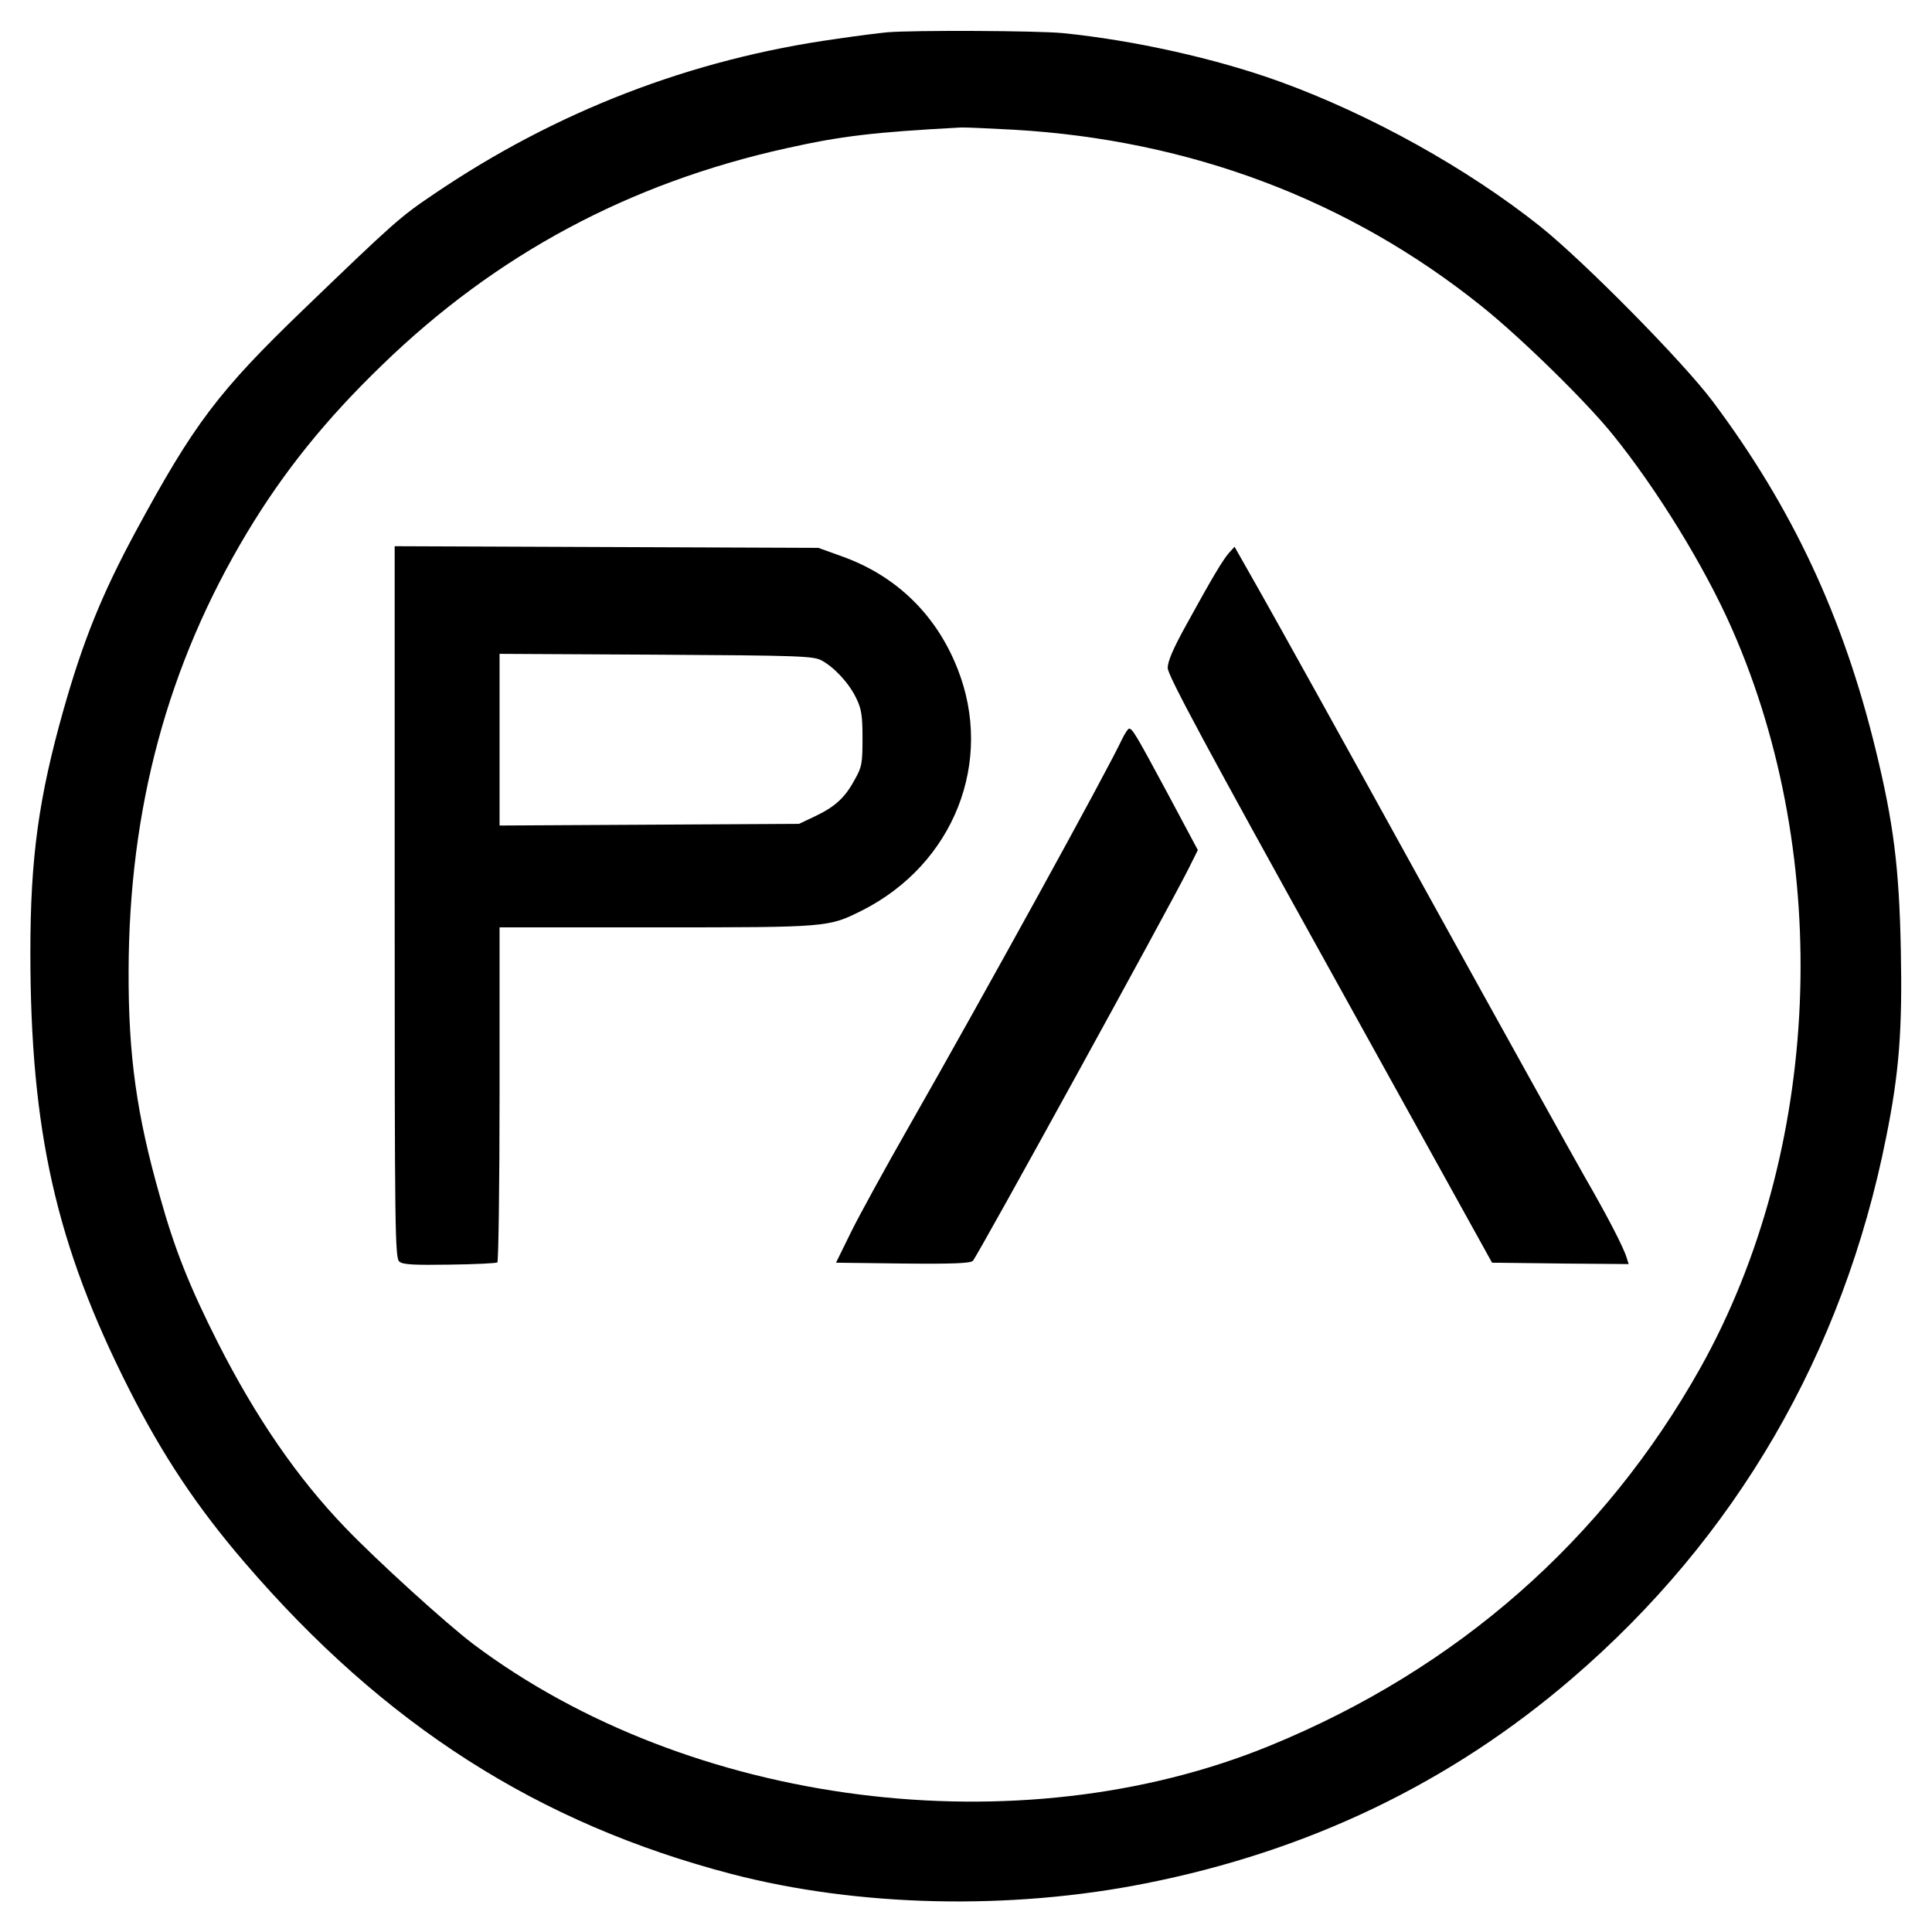
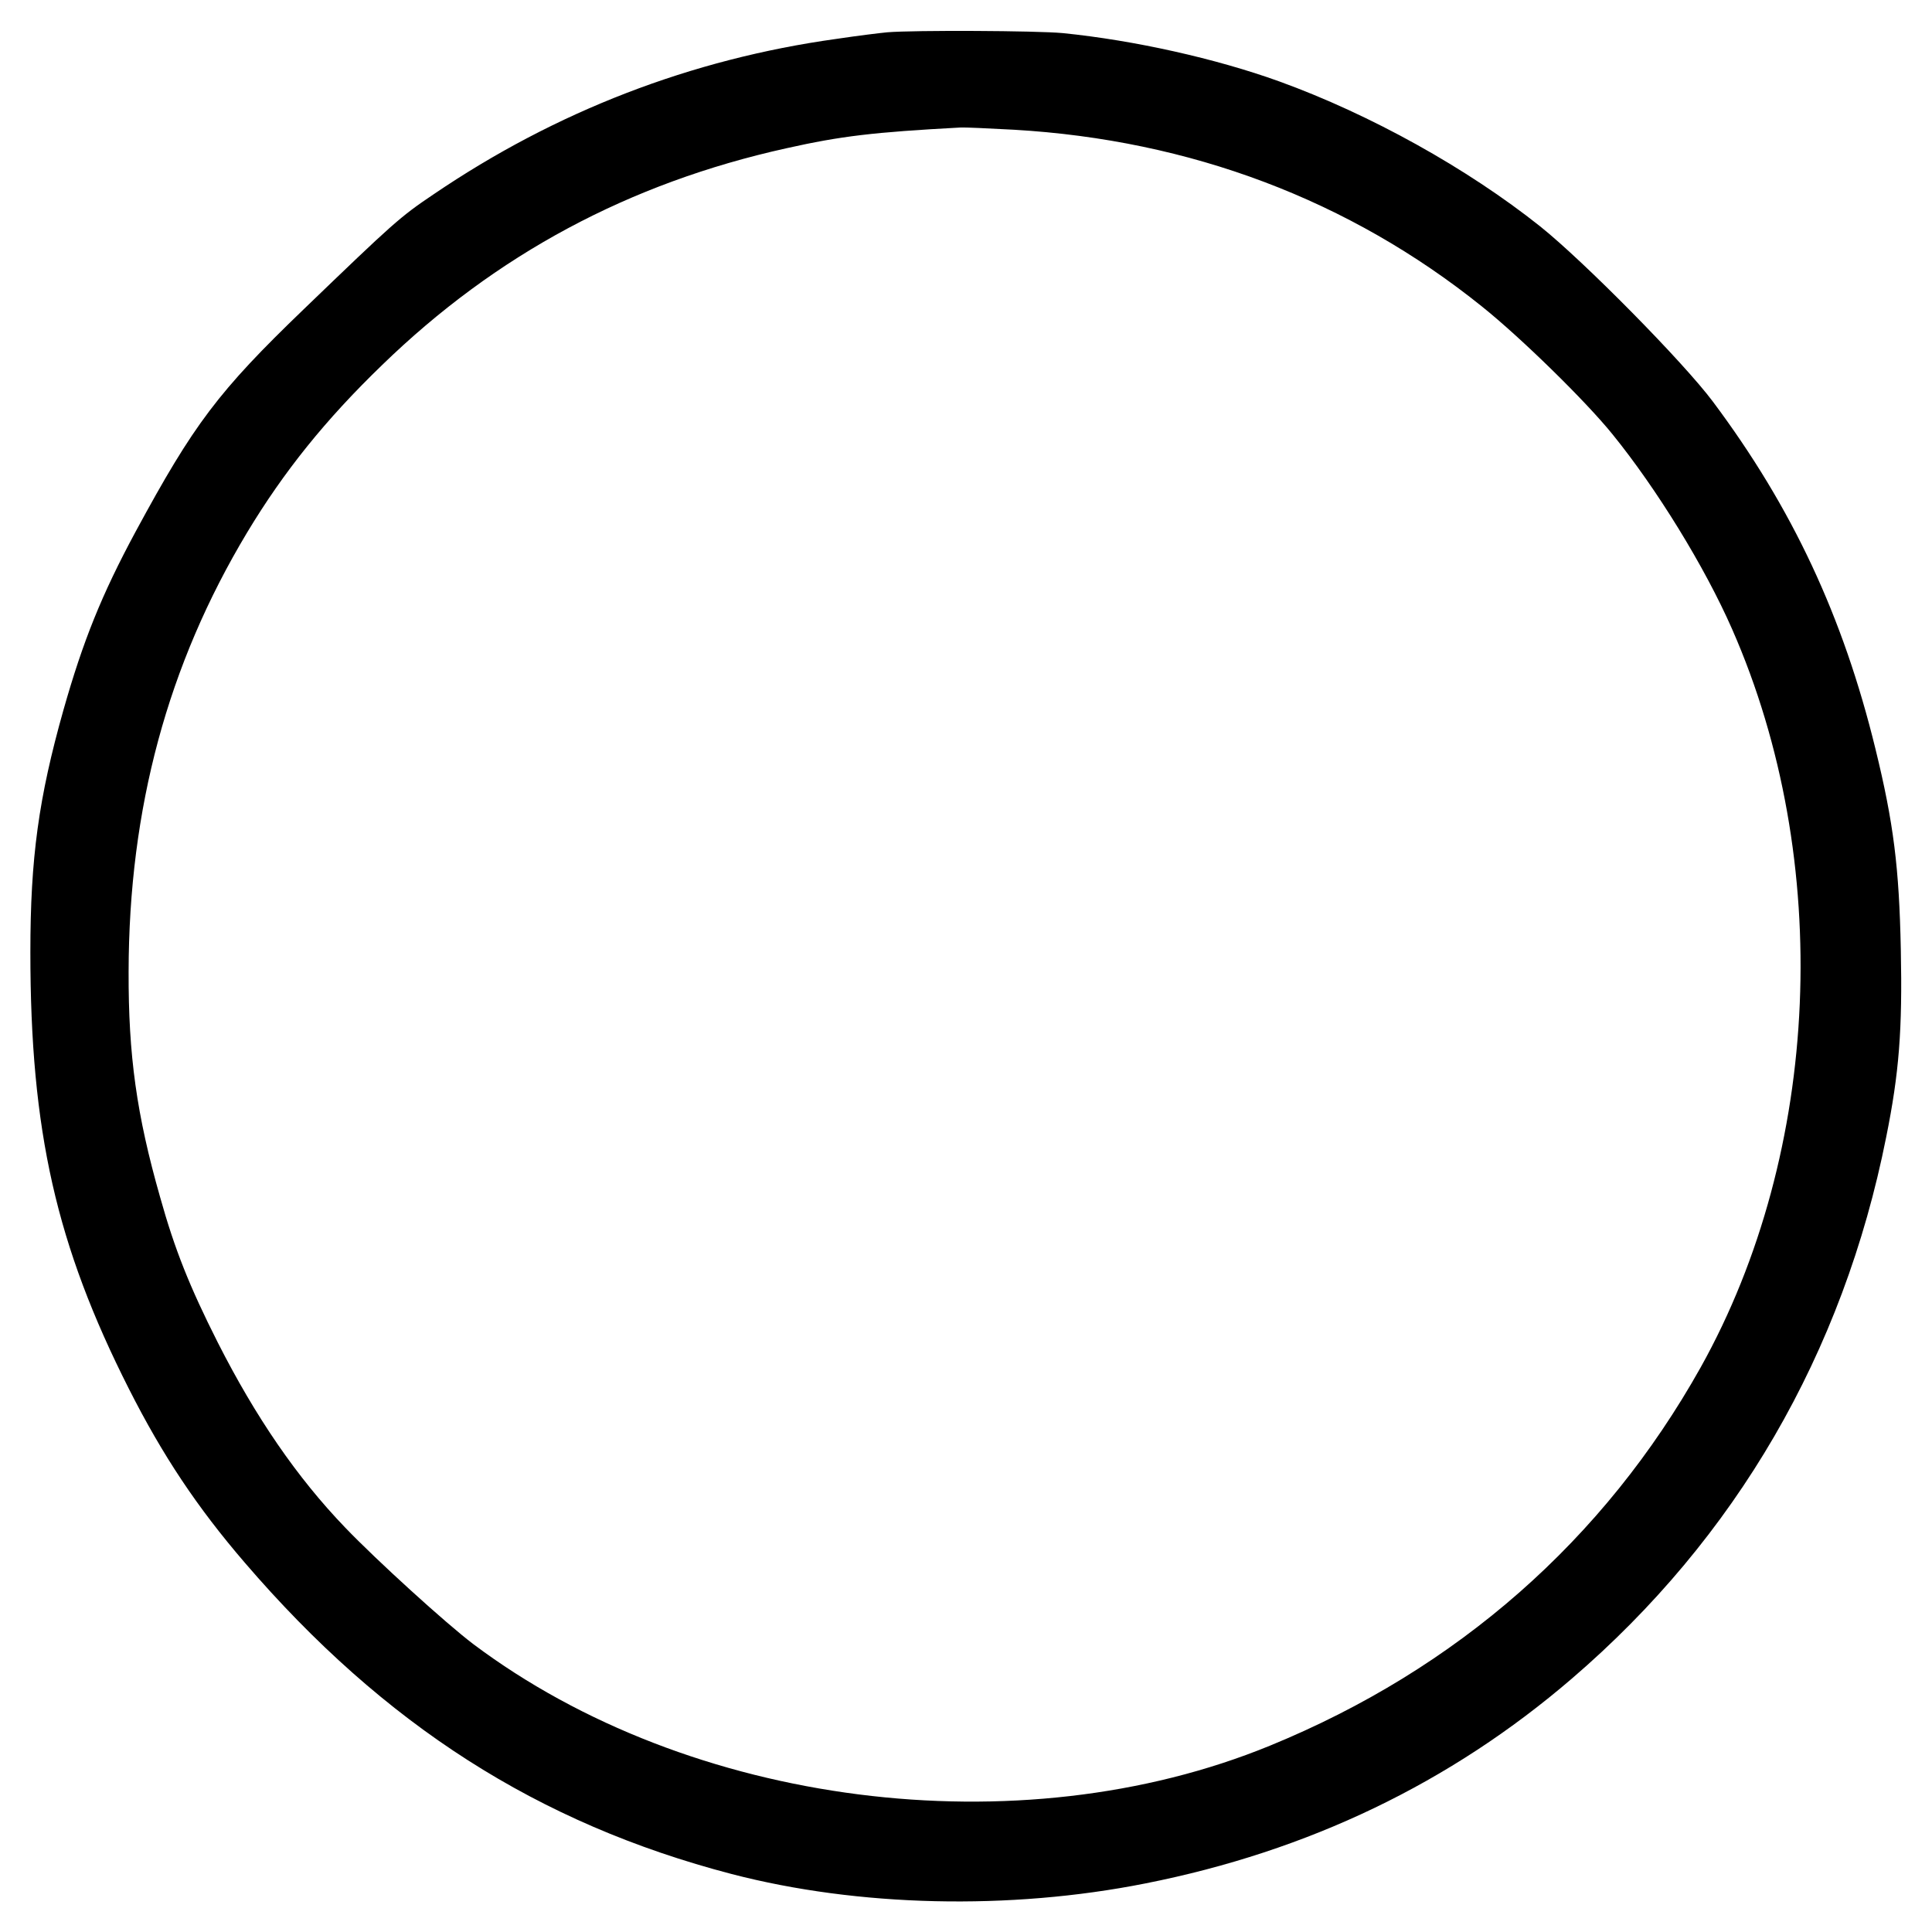
<svg xmlns="http://www.w3.org/2000/svg" version="1.0" width="700pt" height="700pt" viewBox="0 0 700 700" preserveAspectRatio="xMidYMid meet">
  <g transform="translate(0,700) scale(0.1,-0.1)" fill="#000000" stroke="none">
    <path d="M3215 6883 c-22 -2 -105 -12 -185 -24 -525 -73 -1016 -262 -1459 -563 -122 -82 -146 -104 -469 -415 -312 -300 -400 -418 -610 -806 -124 -230 -191 -397 -262 -647 -90 -319 -120 -536 -120 -878 0 -649 94 -1062 357 -1582 122 -241 247 -429 420 -630 505 -588 1063 -945 1764 -1128 458 -119 1006 -132 1499 -34 591 117 1105 364 1545 742 594 510 983 1178 1139 1962 47 233 59 388 53 680 -6 296 -26 458 -92 727 -117 479 -301 873 -589 1258 -107 143 -466 507 -626 635 -264 210 -614 405 -945 525 -230 83 -526 149 -784 175 -94 9 -540 11 -636 3z m458 -353 c640 -37 1217 -255 1697 -641 141 -113 375 -342 472 -462 160 -197 335 -481 434 -707 368 -837 323 -1891 -114 -2674 -350 -625 -882 -1093 -1561 -1371 -910 -373 -2103 -220 -2886 368 -98 74 -350 303 -465 423 -173 180 -323 398 -461 670 -102 202 -156 337 -209 527 -85 298 -115 513 -114 817 1 591 142 1112 429 1590 133 221 284 409 489 607 413 401 896 660 1466 786 197 44 314 58 630 75 14 1 100 -3 193 -8z" />
-     <path d="M1430 3732 c0 -1188 1 -1291 17 -1303 12 -11 53 -13 181 -11 91 1 169 5 174 8 4 3 8 277 8 610 l0 604 568 0 c623 0 623 0 745 61 333 168 480 540 346 877 -77 195 -222 336 -418 406 l-86 31 -767 3 -768 3 0 -1289z m1547 875 c46 -25 99 -82 125 -136 19 -39 23 -62 23 -146 0 -92 -2 -104 -30 -153 -35 -64 -71 -96 -145 -131 l-55 -26 -542 -3 -543 -3 0 311 0 311 568 -3 c518 -3 570 -5 599 -21z" />
-     <path d="M4453 4997 c-22 -25 -60 -88 -156 -263 -47 -85 -67 -132 -66 -155 0 -26 146 -297 588 -1094 l587 -1060 248 -3 247 -2 -7 22 c-11 38 -72 155 -150 290 -40 70 -303 543 -583 1050 -280 508 -550 994 -599 1080 l-89 157 -20 -22z" />
-     <path d="M4066 4323 c-56 -120 -502 -930 -769 -1398 -88 -154 -184 -329 -214 -390 l-54 -110 242 -3 c186 -2 246 1 254 10 18 19 708 1275 779 1416 l36 72 -111 208 c-113 210 -126 232 -138 232 -4 0 -15 -17 -25 -37z" />
  </g>
</svg>